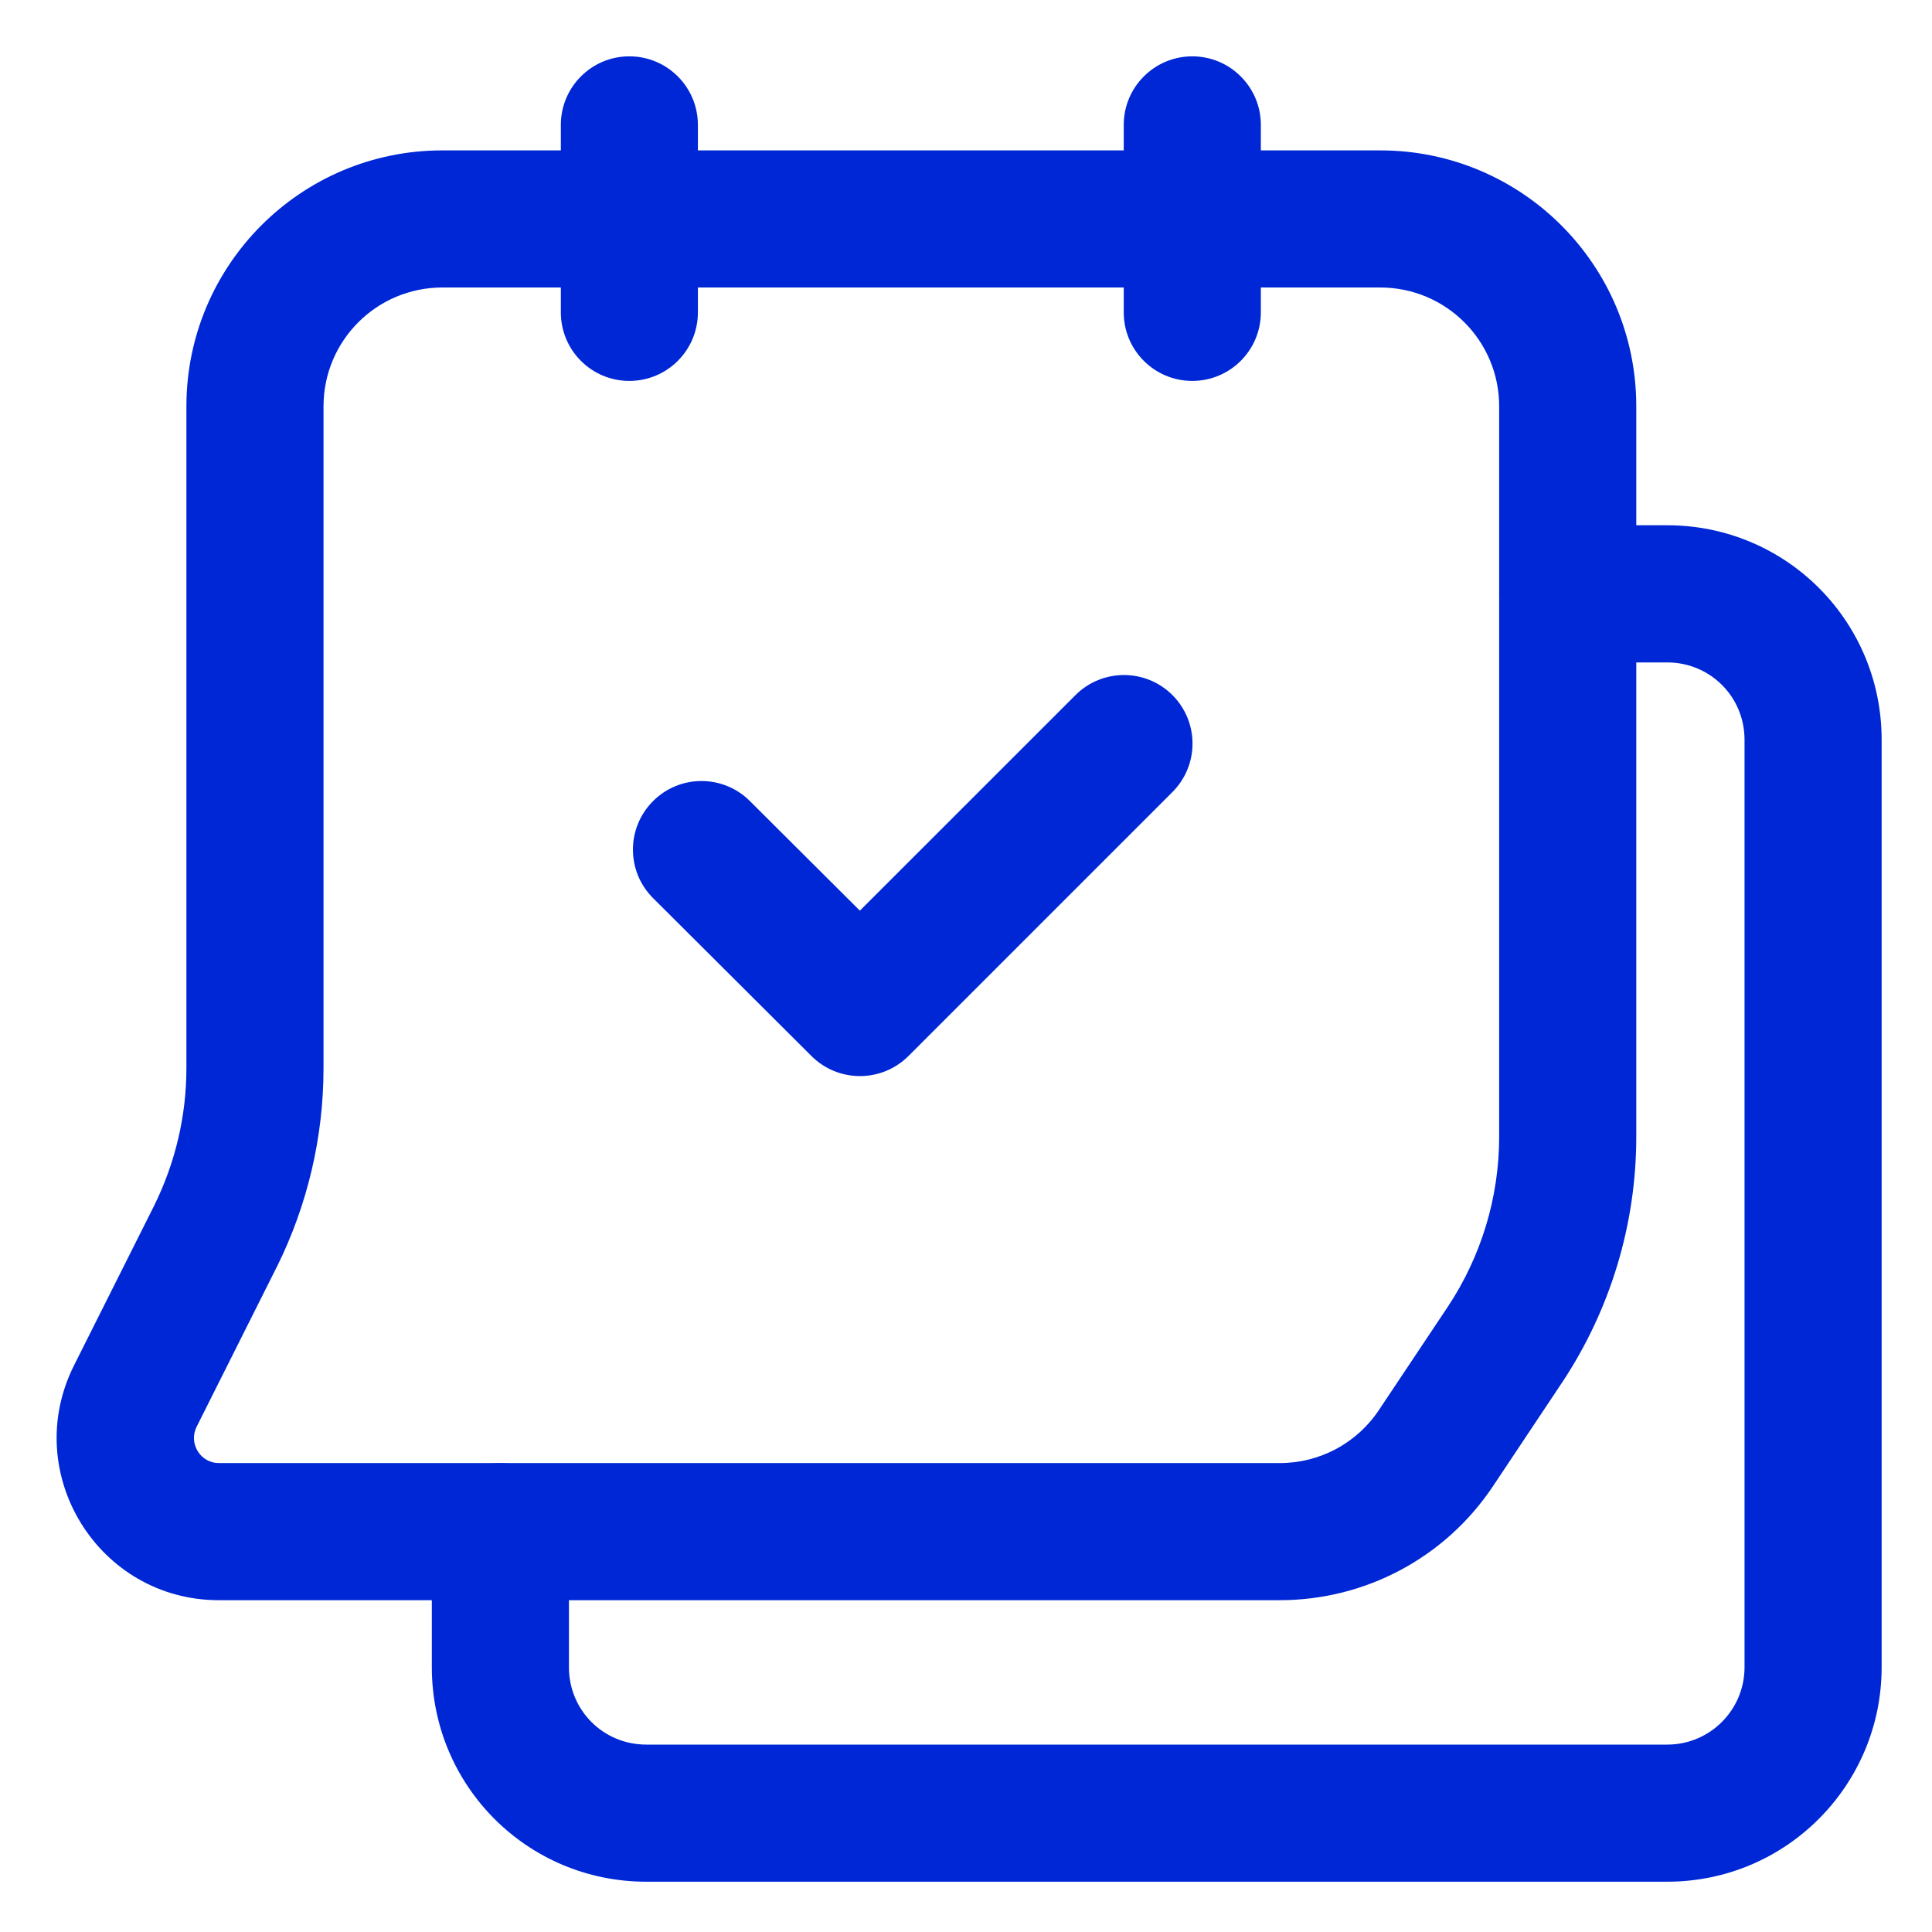
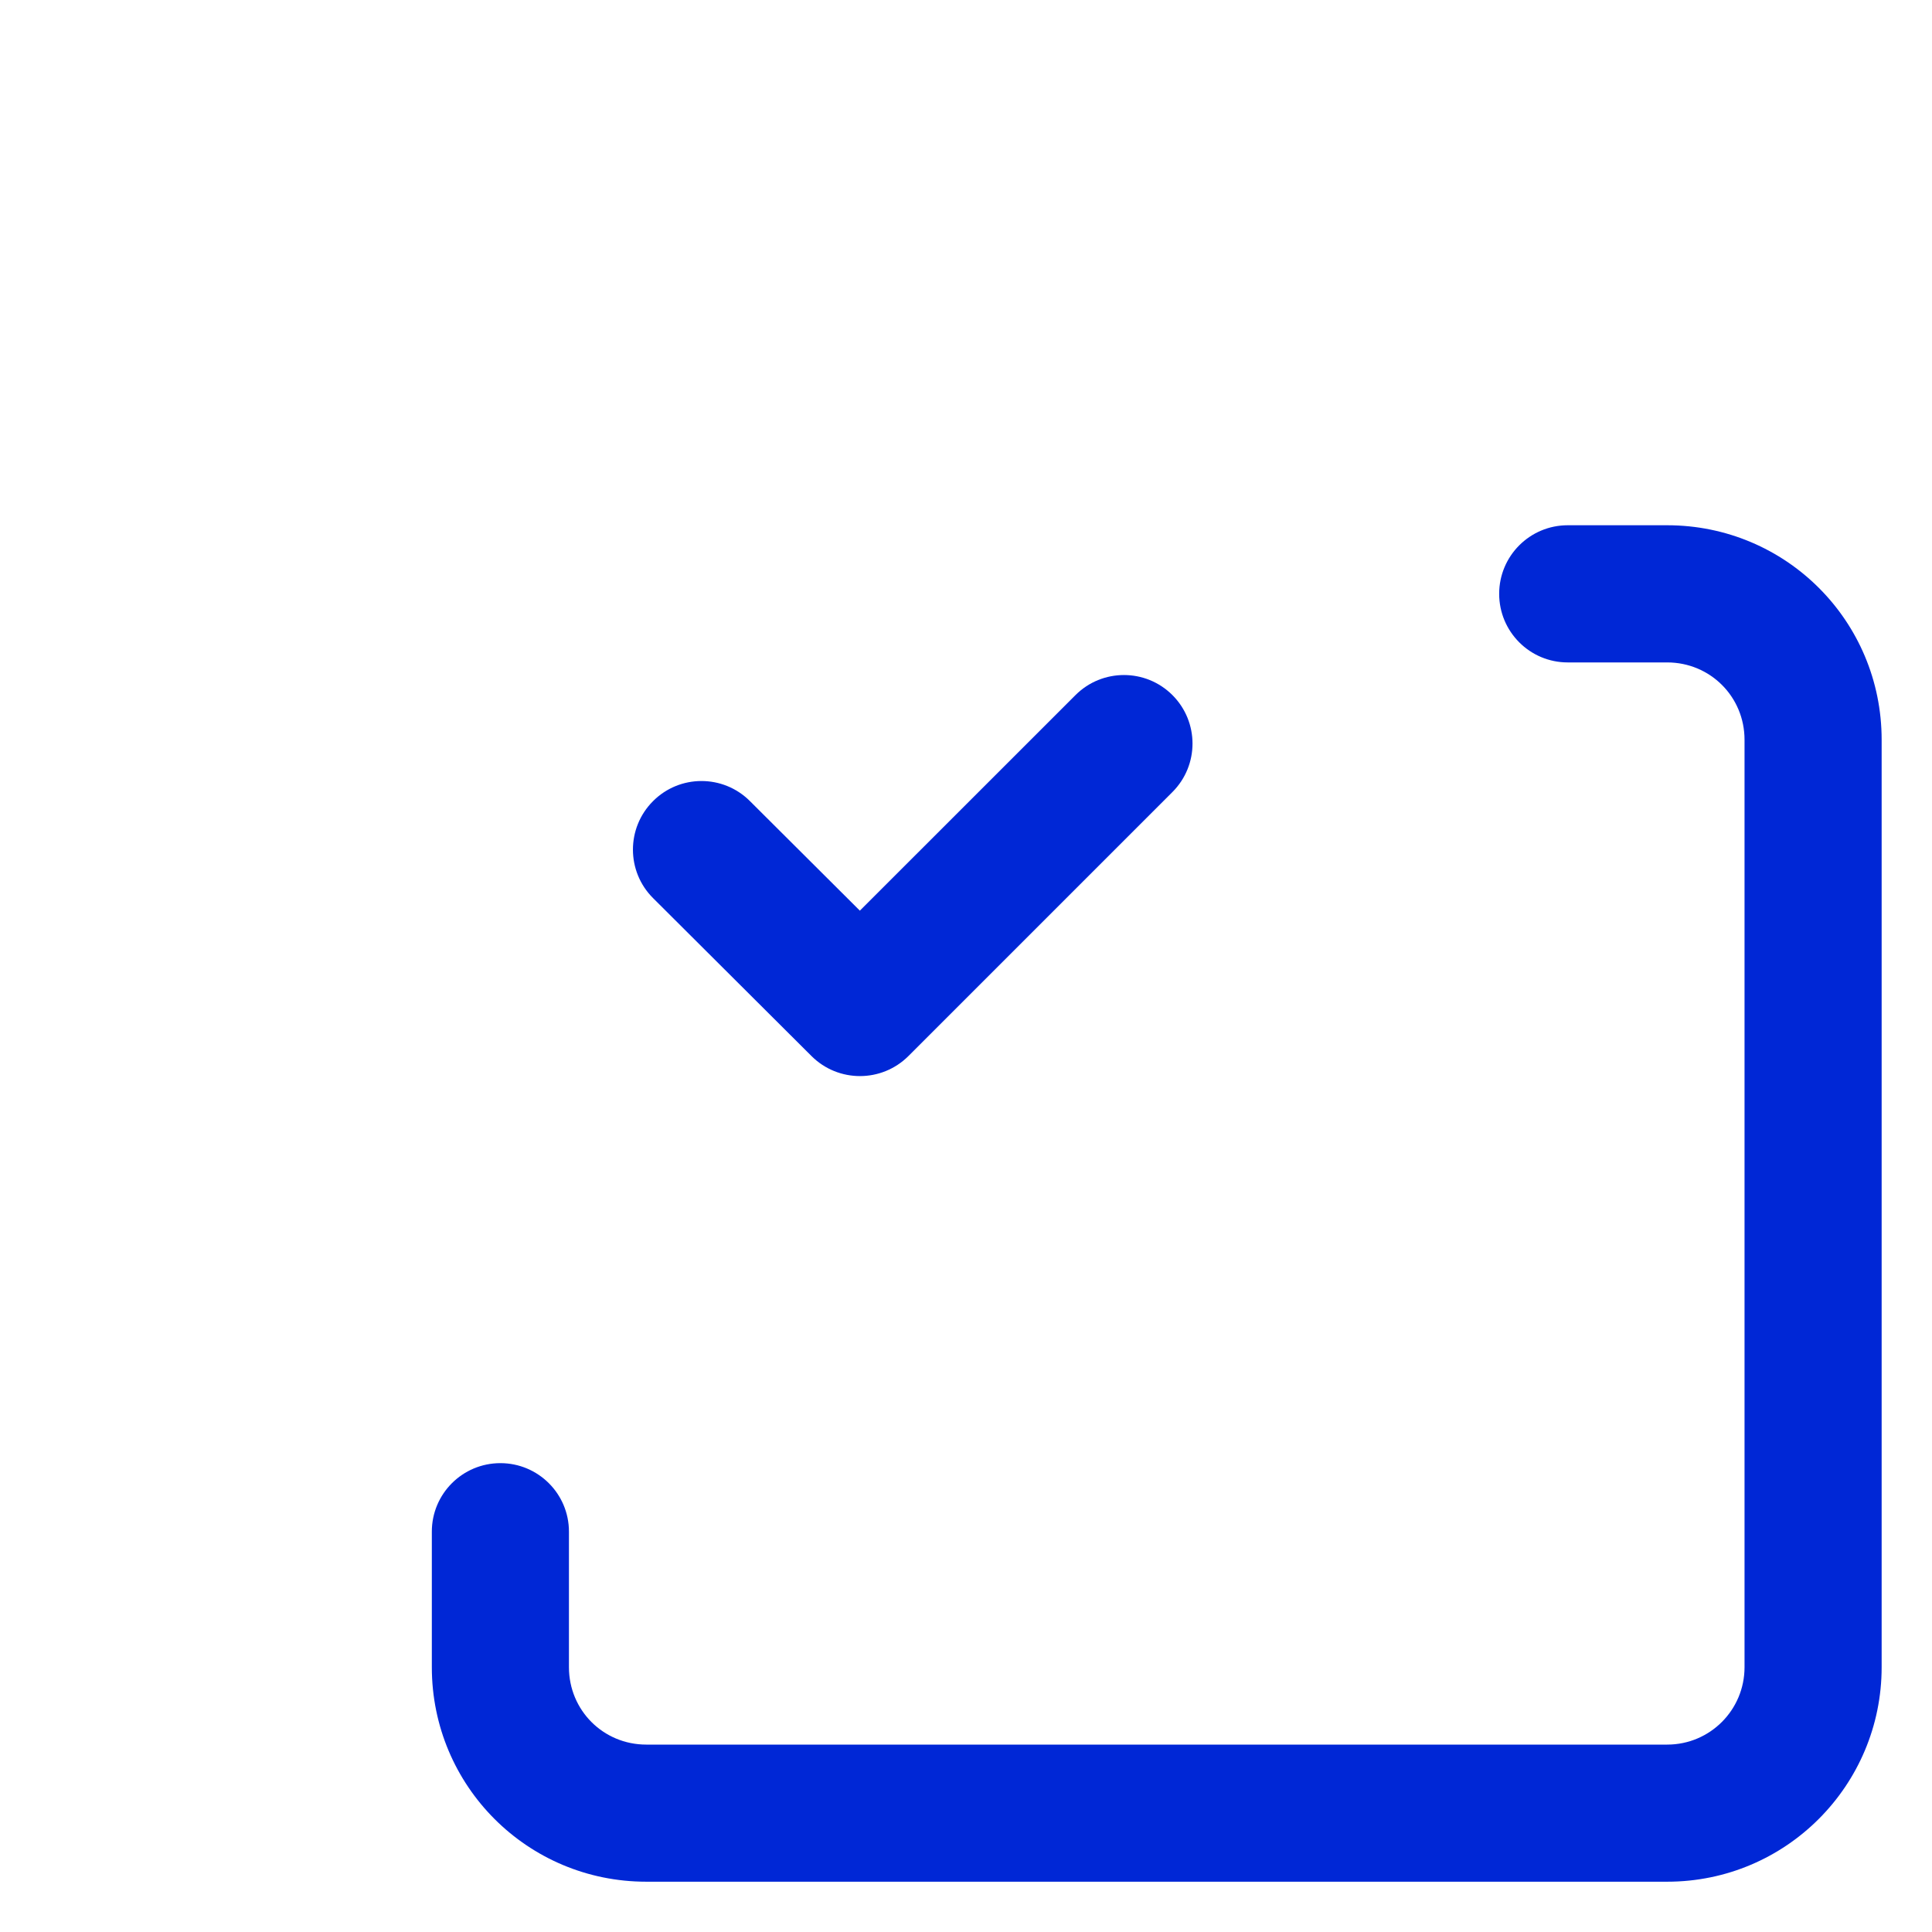
<svg xmlns="http://www.w3.org/2000/svg" width="31" height="31" viewBox="0 0 31 31" fill="none">
  <path fill-rule="evenodd" clip-rule="evenodd" d="M24.055 9.528C24.055 8.921 24.547 8.428 25.155 8.428H26.751C28.656 8.428 30.192 9.964 30.192 11.87V26.751C30.192 28.645 28.659 30.193 26.751 30.193H10.37C8.465 30.193 6.929 28.657 6.929 26.751V24.576C6.929 23.969 7.421 23.477 8.029 23.477C8.636 23.477 9.129 23.969 9.129 24.576V26.751C9.129 27.442 9.68 27.993 10.37 27.993H26.751C27.439 27.993 27.992 27.436 27.992 26.751V11.87C27.992 11.18 27.441 10.629 26.751 10.629H25.155C24.547 10.629 24.055 10.136 24.055 9.528Z" fill="#0027D6" />
-   <path fill-rule="evenodd" clip-rule="evenodd" d="M2.991 6.52C2.991 4.258 4.823 2.413 7.099 2.413H22.147C24.41 2.413 26.255 4.245 26.255 6.52V18.236C26.255 19.646 25.84 21.015 25.063 22.186L25.062 22.187L23.957 23.845C23.191 24.994 21.909 25.676 20.533 25.676H3.512C1.58 25.676 0.321 23.64 1.187 21.91L2.474 19.344C2.474 19.343 2.475 19.343 2.475 19.342C2.812 18.659 2.991 17.906 2.991 17.14V6.52ZM3.512 23.476H20.533C21.175 23.476 21.77 23.159 22.126 22.624L23.23 20.969C23.23 20.969 23.23 20.969 23.23 20.969C23.768 20.158 24.055 19.211 24.055 18.236V6.52C24.055 5.464 23.199 4.613 22.147 4.613H7.099C6.042 4.613 5.191 5.468 5.191 6.52V17.14C5.191 18.25 4.932 19.337 4.446 20.32L4.443 20.325L3.155 22.893C3.154 22.894 3.155 22.893 3.155 22.893C3.021 23.162 3.217 23.476 3.512 23.476Z" fill="#0027D6" />
  <path fill-rule="evenodd" clip-rule="evenodd" d="M18.812 11.153C19.242 11.583 19.242 12.279 18.812 12.709L14.577 16.944C14.148 17.373 13.452 17.374 13.022 16.946L10.479 14.411C10.049 13.983 10.048 13.286 10.477 12.856C10.905 12.425 11.602 12.424 12.032 12.853L13.797 14.612L17.257 11.153C17.686 10.724 18.383 10.724 18.812 11.153Z" fill="#0027D6" />
-   <path fill-rule="evenodd" clip-rule="evenodd" d="M10.098 0.904C10.706 0.904 11.198 1.397 11.198 2.004V5.012C11.198 5.62 10.706 6.112 10.098 6.112C9.491 6.112 8.999 5.62 8.999 5.012V2.004C8.999 1.397 9.491 0.904 10.098 0.904Z" fill="#0027D6" />
-   <path fill-rule="evenodd" clip-rule="evenodd" d="M19.131 0.904C19.738 0.904 20.231 1.397 20.231 2.004V5.012C20.231 5.62 19.738 6.112 19.131 6.112C18.523 6.112 18.031 5.62 18.031 5.012V2.004C18.031 1.397 18.523 0.904 19.131 0.904Z" fill="#0027D6" />
</svg>